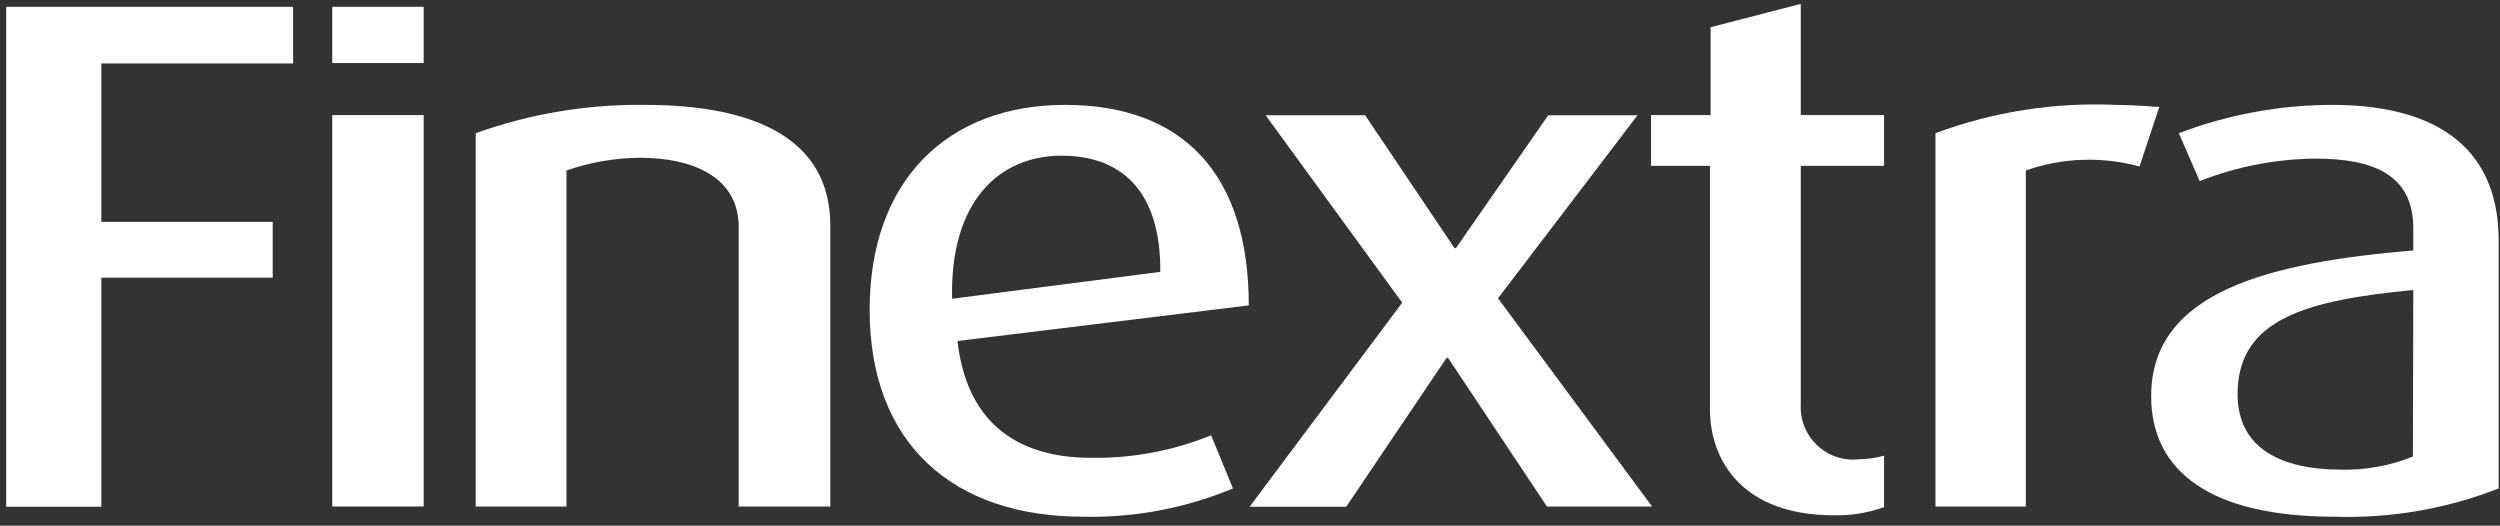
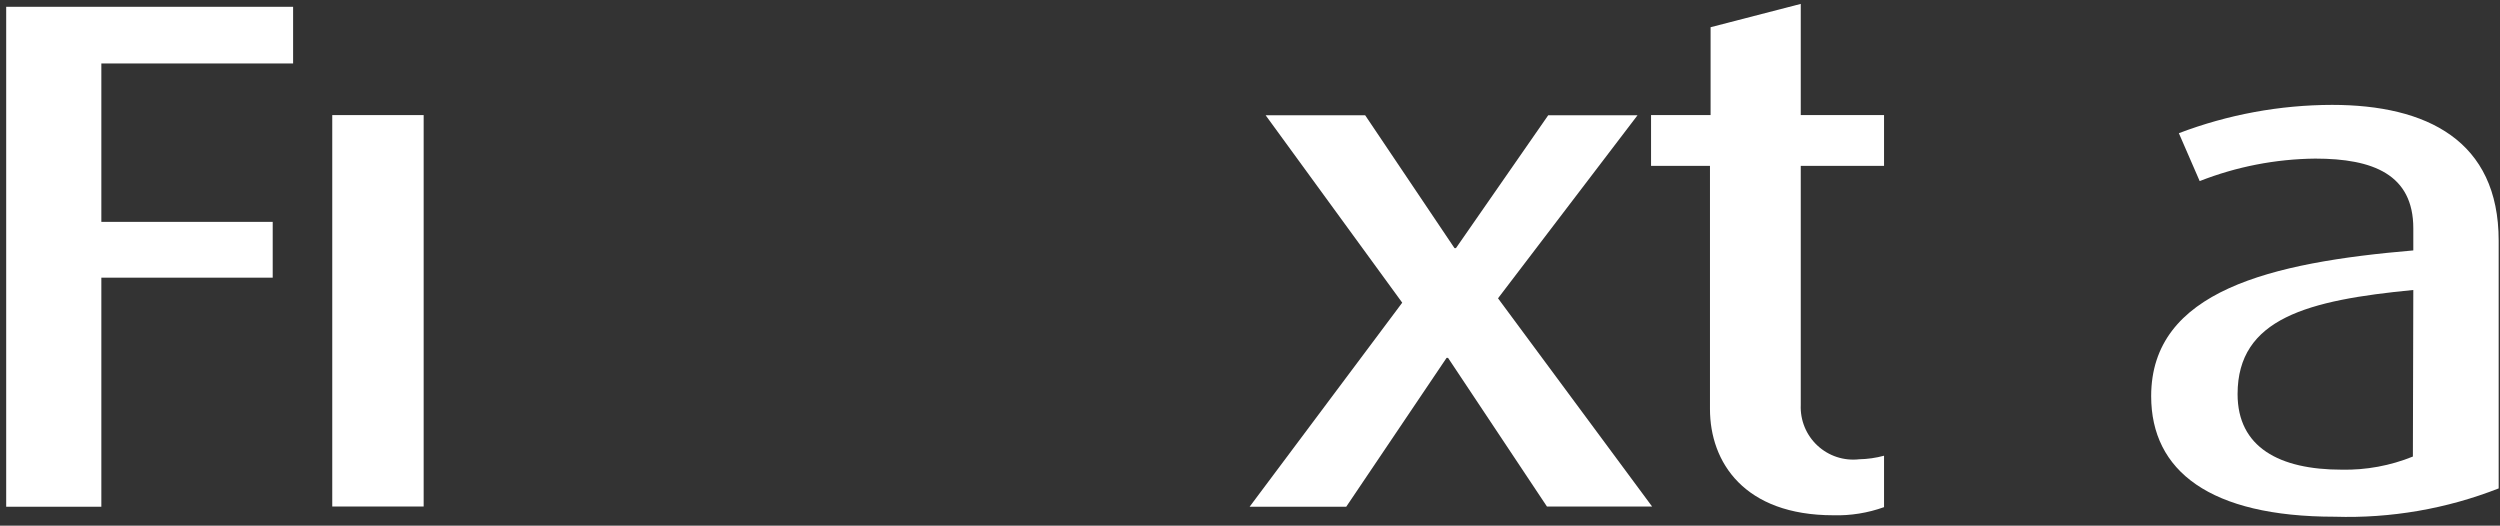
<svg xmlns="http://www.w3.org/2000/svg" width="195" height="41" viewBox="0 0 195 41" fill="none">
  <rect x="0" y="0" width="195" height="41" fill="#333333" stroke="none" />
  <g clip-path="url(#clip0_2087_531)">
    <path d="M7.905 4.949V17.308H21.271V21.66H7.905V39.525H0.483V0.532H22.862V4.949H7.905Z" fill="white" />
    <path d="M25.916 39.508V8.977H33.045V39.508H25.916Z" fill="white" />
-     <path d="M57.617 39.508V17.698C57.617 13.784 53.995 12.306 49.919 12.306C47.966 12.32 46.03 12.655 44.186 13.296V39.508H37.105V10.389C41.339 8.872 45.811 8.124 50.308 8.181C58.981 8.181 64.762 10.893 64.762 17.584V39.508H57.617Z" fill="white" />
-     <path d="M74.685 26.597C75.367 32.655 79.005 35.708 85.111 35.708C88.316 35.76 91.498 35.163 94.466 33.954L96.171 38.096C92.476 39.64 88.498 40.392 84.494 40.304C74.36 40.304 67.832 34.636 67.832 24.161C67.832 14.076 73.905 8.181 83.081 8.181C92.257 8.181 97.405 13.556 97.405 23.82L74.685 26.597ZM82.805 12.143C77.933 12.143 74.084 15.716 74.263 23.301L90.503 21.206C90.552 14.921 87.499 12.143 82.789 12.143H82.805Z" fill="white" />
    <path d="M120.661 39.508L112.947 27.913H112.834L105.006 39.525H97.47L109.374 23.609L98.721 8.993H106.484L113.451 19.354H113.564L120.759 8.993H127.726L116.845 23.268L128.863 39.508H120.661Z" fill="white" />
    <path d="M143.008 40.191C136.041 40.191 133.378 36.049 133.378 31.908V12.939H128.782V8.977H133.426V2.123L140.459 0.304V8.977H146.955V12.939H140.459V31.583C140.433 32.175 140.537 32.765 140.762 33.312C140.987 33.86 141.328 34.352 141.762 34.755C142.196 35.158 142.712 35.463 143.275 35.647C143.838 35.831 144.434 35.891 145.022 35.822C145.675 35.81 146.324 35.717 146.955 35.546V39.557C145.69 40.012 144.352 40.227 143.008 40.191Z" fill="white" />
-     <path d="M166.882 12.988C163.963 12.187 160.87 12.295 158.015 13.296V39.508H150.966V10.389C155.454 8.719 160.231 7.968 165.014 8.181C166.216 8.181 167.678 8.294 168.425 8.343L166.882 12.988Z" fill="white" />
    <path d="M182.115 40.304C172.371 40.304 167.791 36.731 167.791 30.901C167.791 22.683 177.129 20.475 188.238 19.533V17.811C188.238 13.621 185.119 12.371 180.588 12.371C177.502 12.403 174.448 12.997 171.575 14.125L169.951 10.389C173.769 8.937 177.819 8.188 181.904 8.181C189.277 8.181 194.896 10.958 194.896 18.77V38.096C190.829 39.69 186.481 40.441 182.115 40.304ZM188.238 22.619C180.02 23.414 174.531 24.827 174.531 30.739C174.531 34.88 177.779 36.634 182.651 36.634C184.553 36.673 186.442 36.325 188.205 35.611L188.238 22.619Z" fill="white" />
-     <path d="M25.916 4.917V0.532H33.045V4.917H25.916Z" fill="white" />
  </g>
  <defs>
    <clipPath id="clip0_2087_531">
      <rect width="194.446" height="40" fill="white" transform="translate(0.483 0.304)" />
    </clipPath>
  </defs>
</svg>